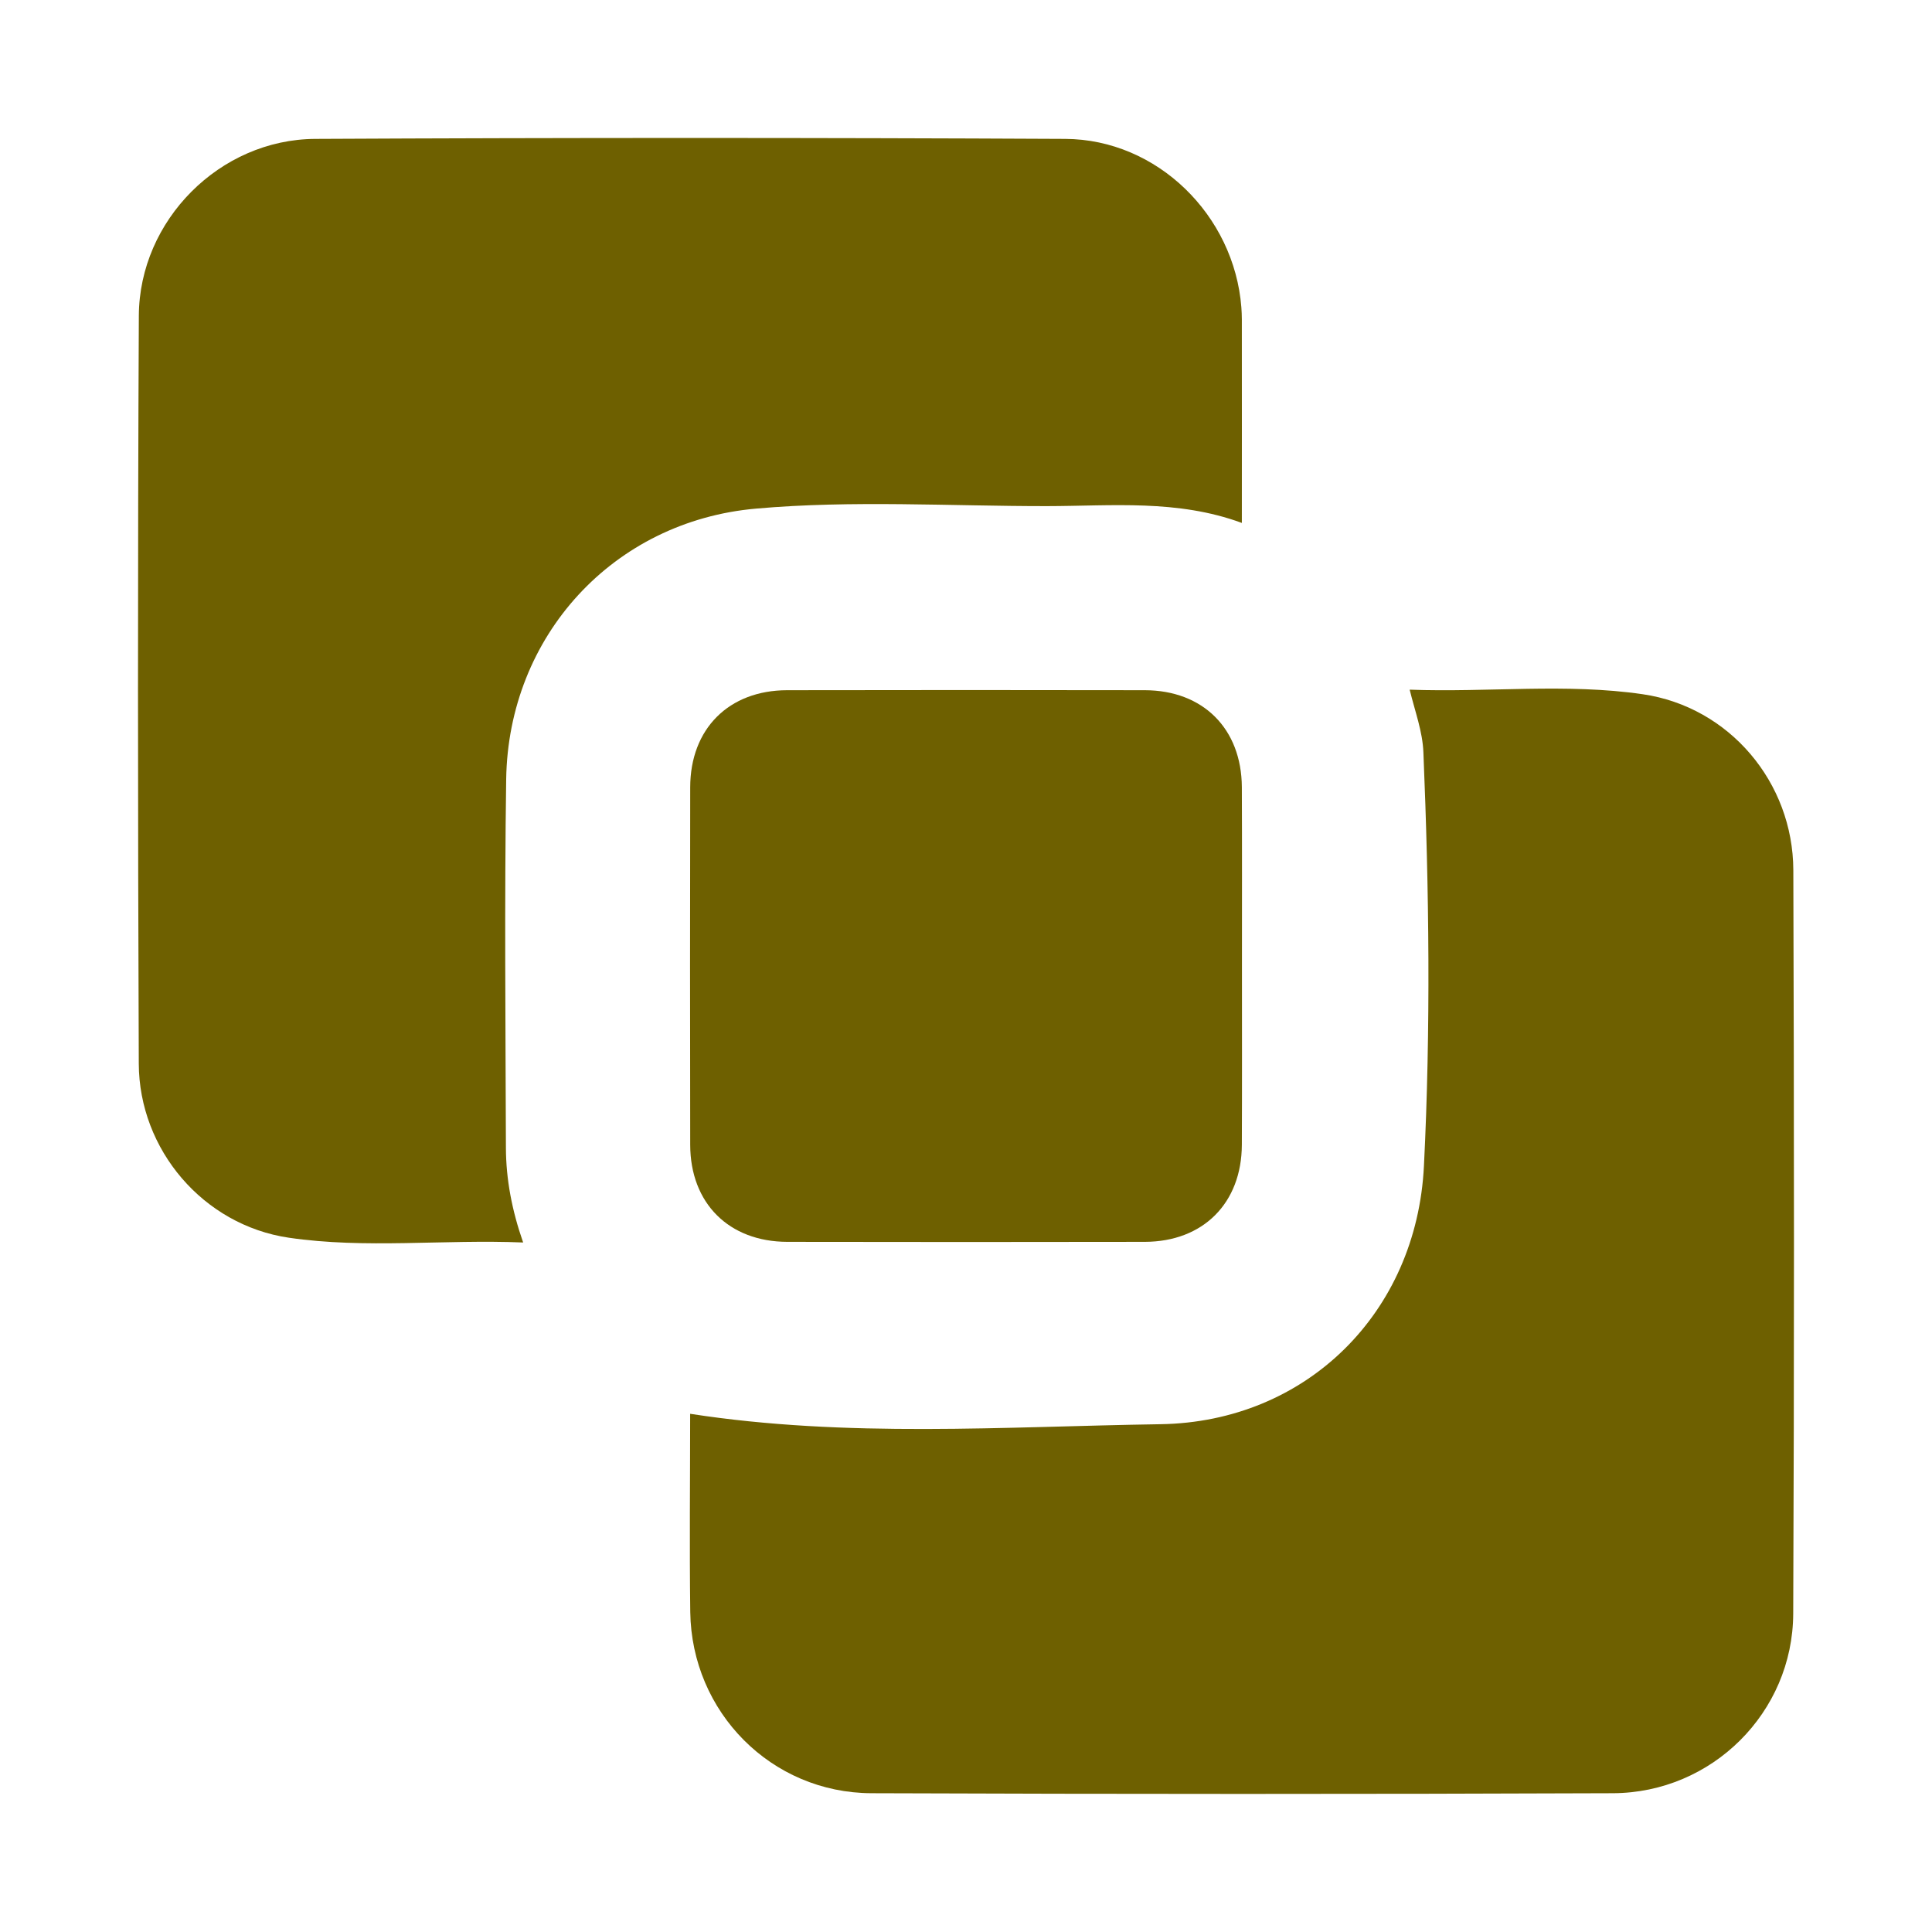
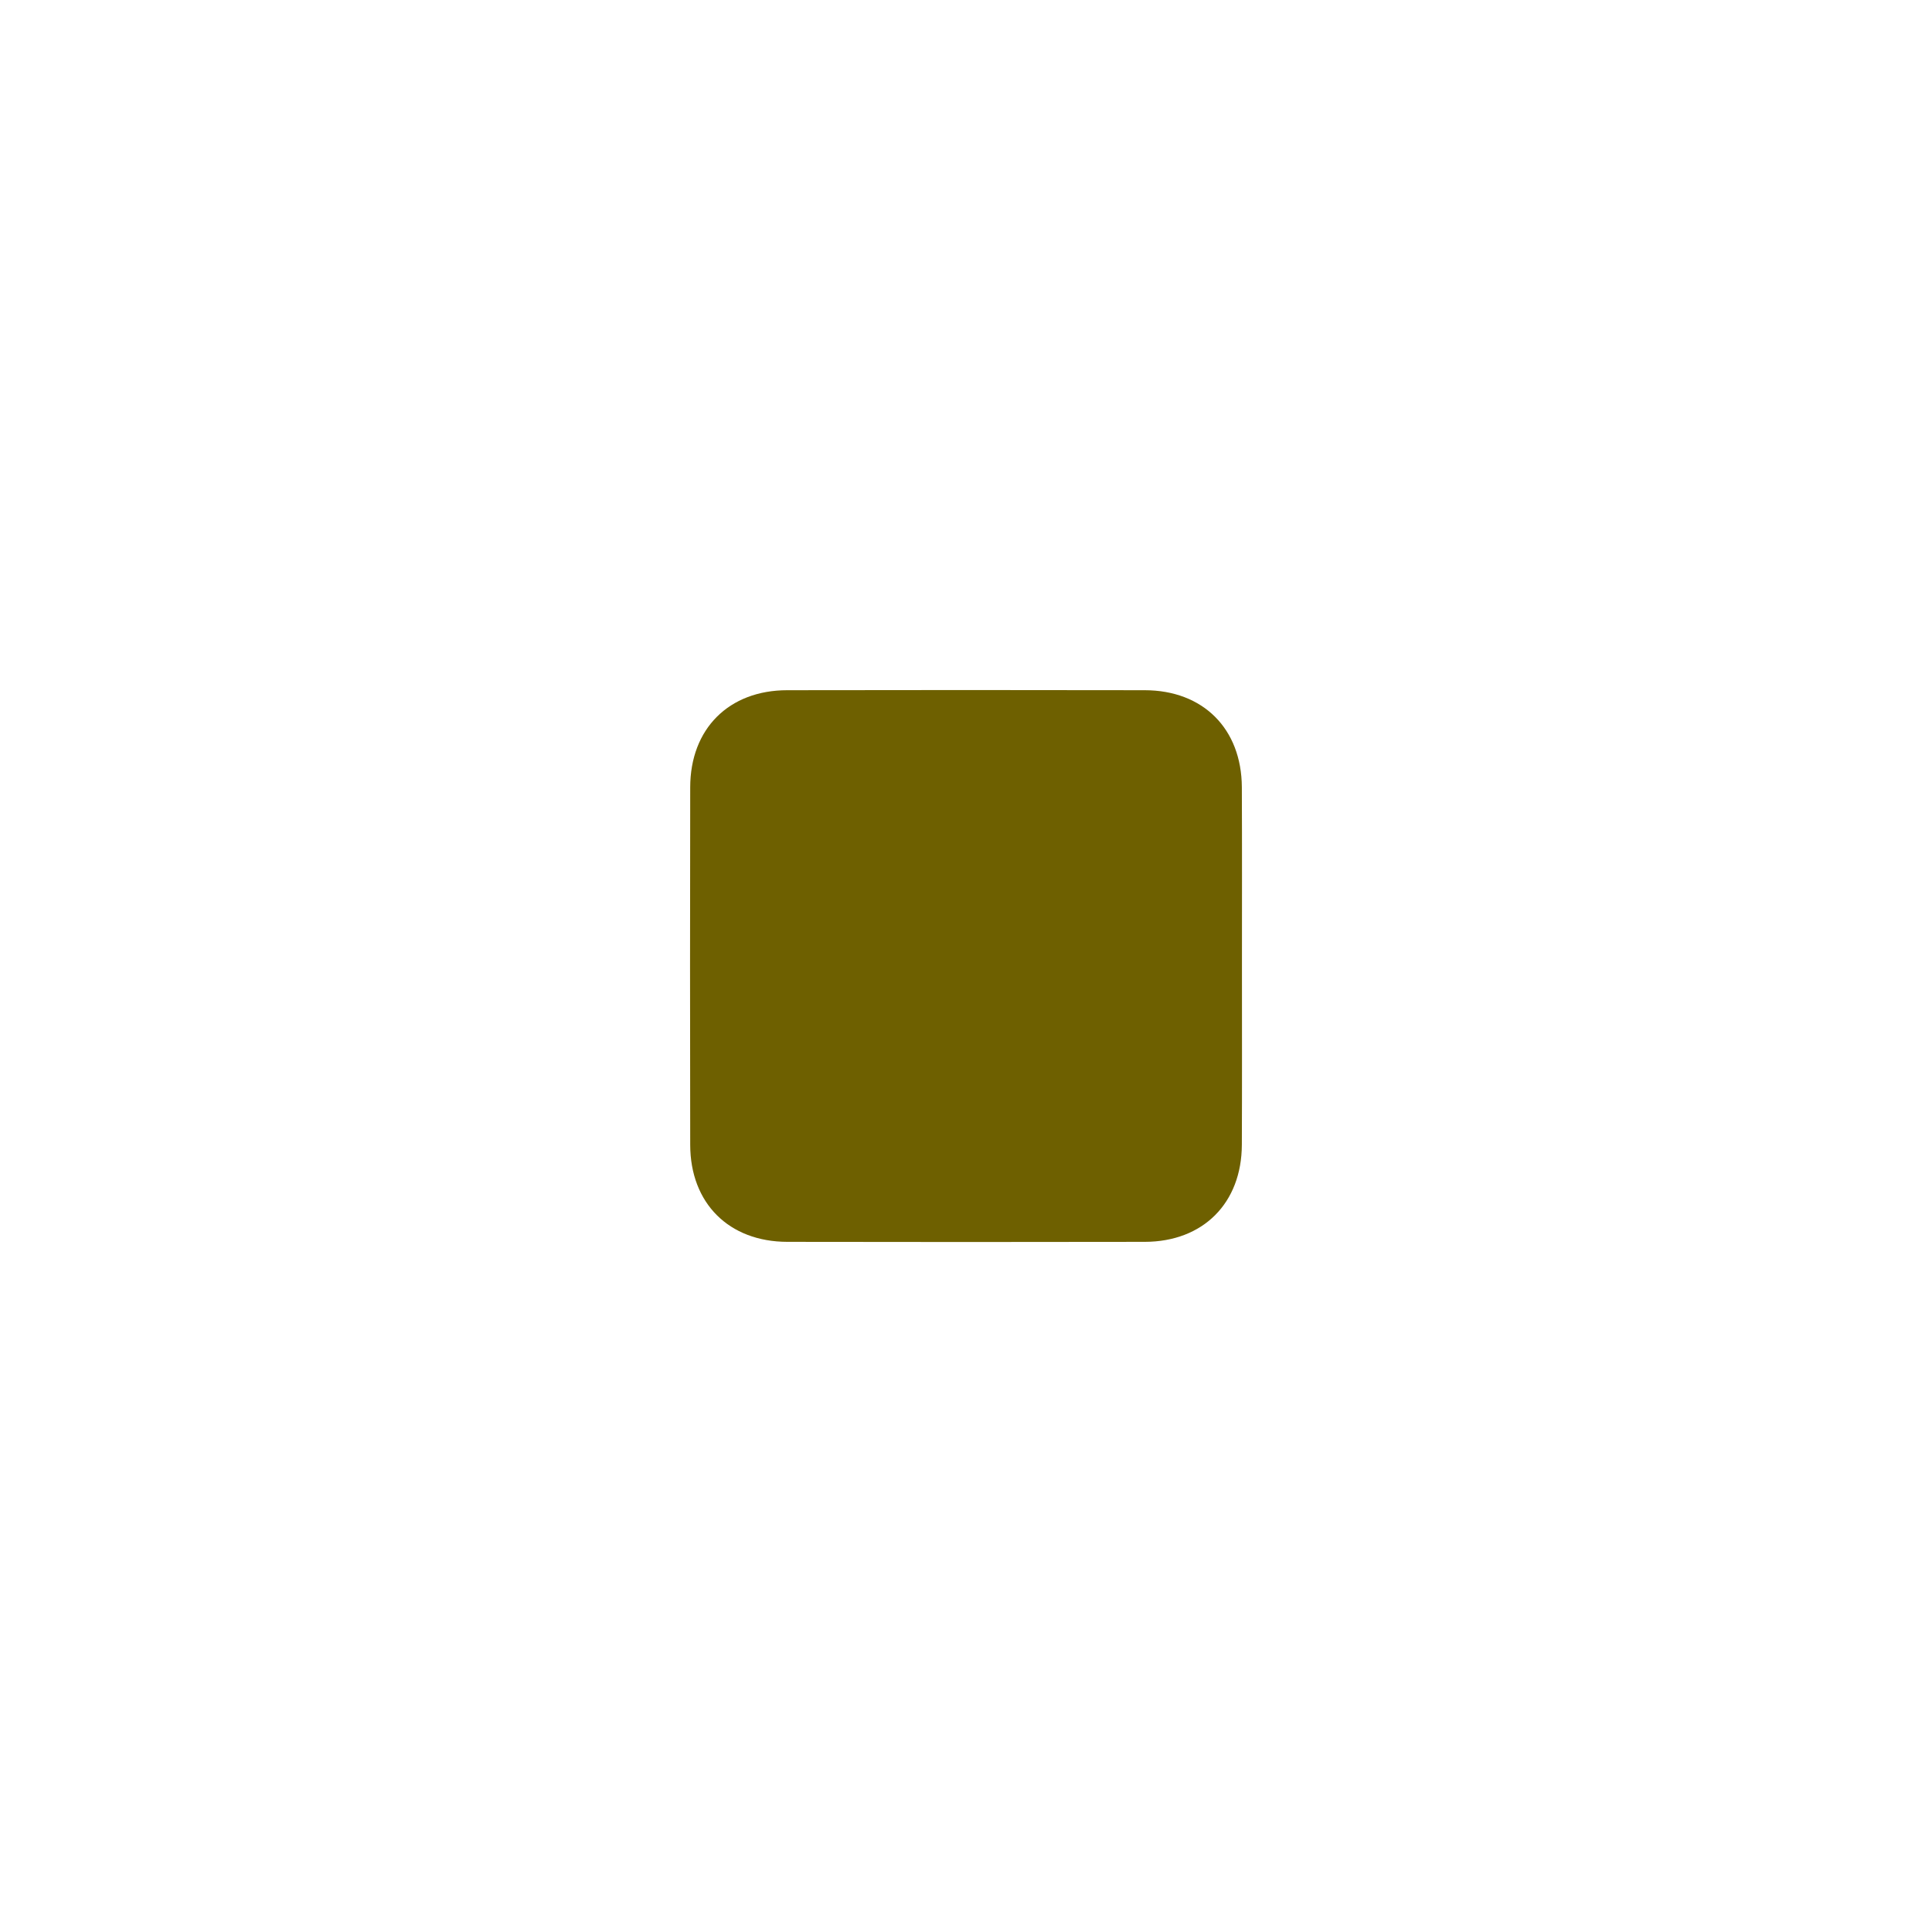
<svg xmlns="http://www.w3.org/2000/svg" width="36" height="36" viewBox="0 0 36 36" fill="none">
-   <path d="M26.267 12.851C27.732 12.905 29.181 12.727 30.61 12.936C32.224 13.171 33.411 14.579 33.416 16.214C33.431 20.832 33.434 25.45 33.414 30.068C33.407 31.91 31.901 33.408 30.052 33.414C25.448 33.432 20.843 33.431 16.239 33.414C14.37 33.408 12.887 31.902 12.862 30.037C12.846 28.794 12.86 27.549 12.86 26.344C15.78 26.796 18.708 26.582 21.623 26.538C24.339 26.497 26.398 24.465 26.533 21.725C26.661 19.162 26.63 16.587 26.523 14.02C26.508 13.631 26.369 13.266 26.267 12.851Z" fill="#6E6000" />
-   <path d="M9.748 23.152C8.266 23.091 6.814 23.273 5.382 23.063C3.789 22.829 2.591 21.424 2.586 19.818C2.568 15.173 2.565 10.527 2.587 5.883C2.596 4.104 4.096 2.597 5.874 2.588C10.533 2.565 15.191 2.565 19.85 2.588C21.565 2.597 22.999 4.013 23.131 5.728C23.143 5.876 23.14 6.024 23.14 6.17C23.142 7.348 23.14 8.524 23.14 9.744C21.941 9.302 20.717 9.429 19.507 9.431C17.701 9.432 15.888 9.318 14.089 9.477C11.425 9.711 9.471 11.853 9.432 14.521C9.399 16.809 9.42 19.099 9.427 21.388C9.429 21.975 9.539 22.553 9.748 23.152Z" fill="#6E6000" />
  <path d="M23.142 17.999C23.142 19.108 23.145 20.219 23.14 21.329C23.137 22.418 22.419 23.138 21.331 23.14C19.111 23.144 16.89 23.144 14.671 23.14C13.581 23.138 12.862 22.42 12.861 21.331C12.857 19.111 12.857 16.89 12.861 14.671C12.862 13.58 13.58 12.862 14.669 12.861C16.889 12.857 19.11 12.857 21.329 12.861C22.419 12.862 23.135 13.58 23.14 14.669C23.145 15.778 23.142 16.888 23.142 17.999Z" fill="#6E6000" />
</svg>